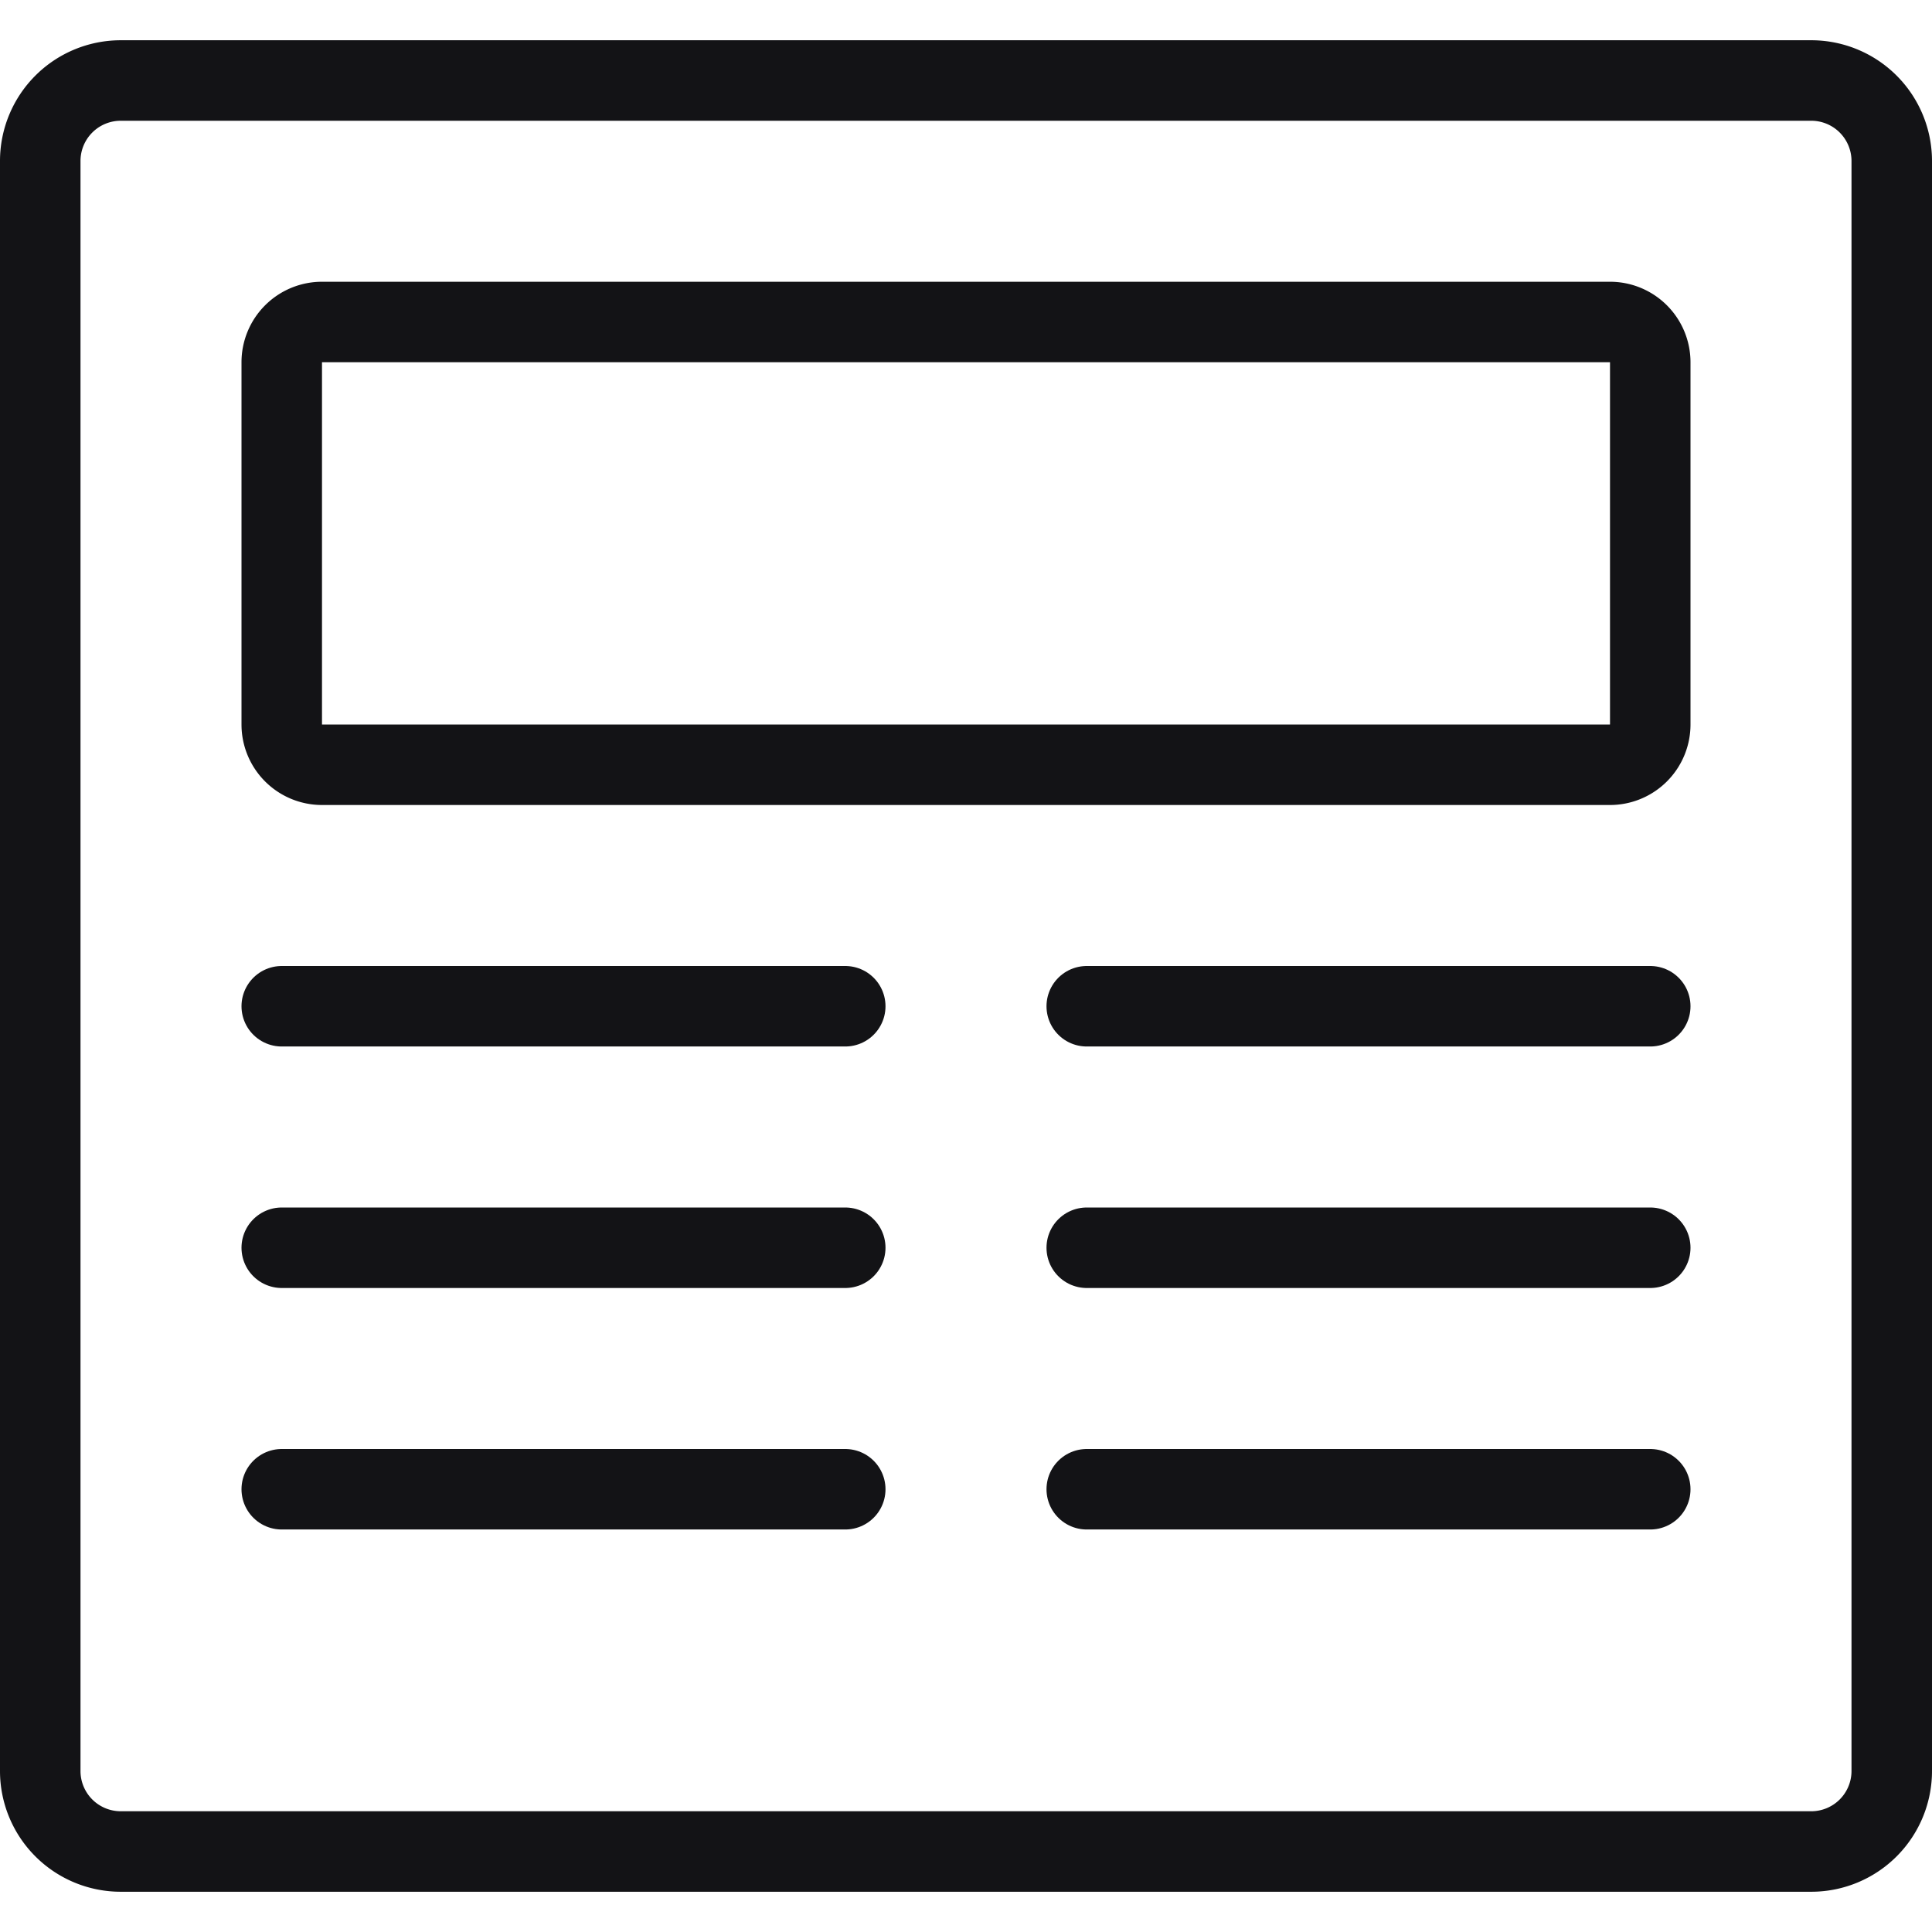
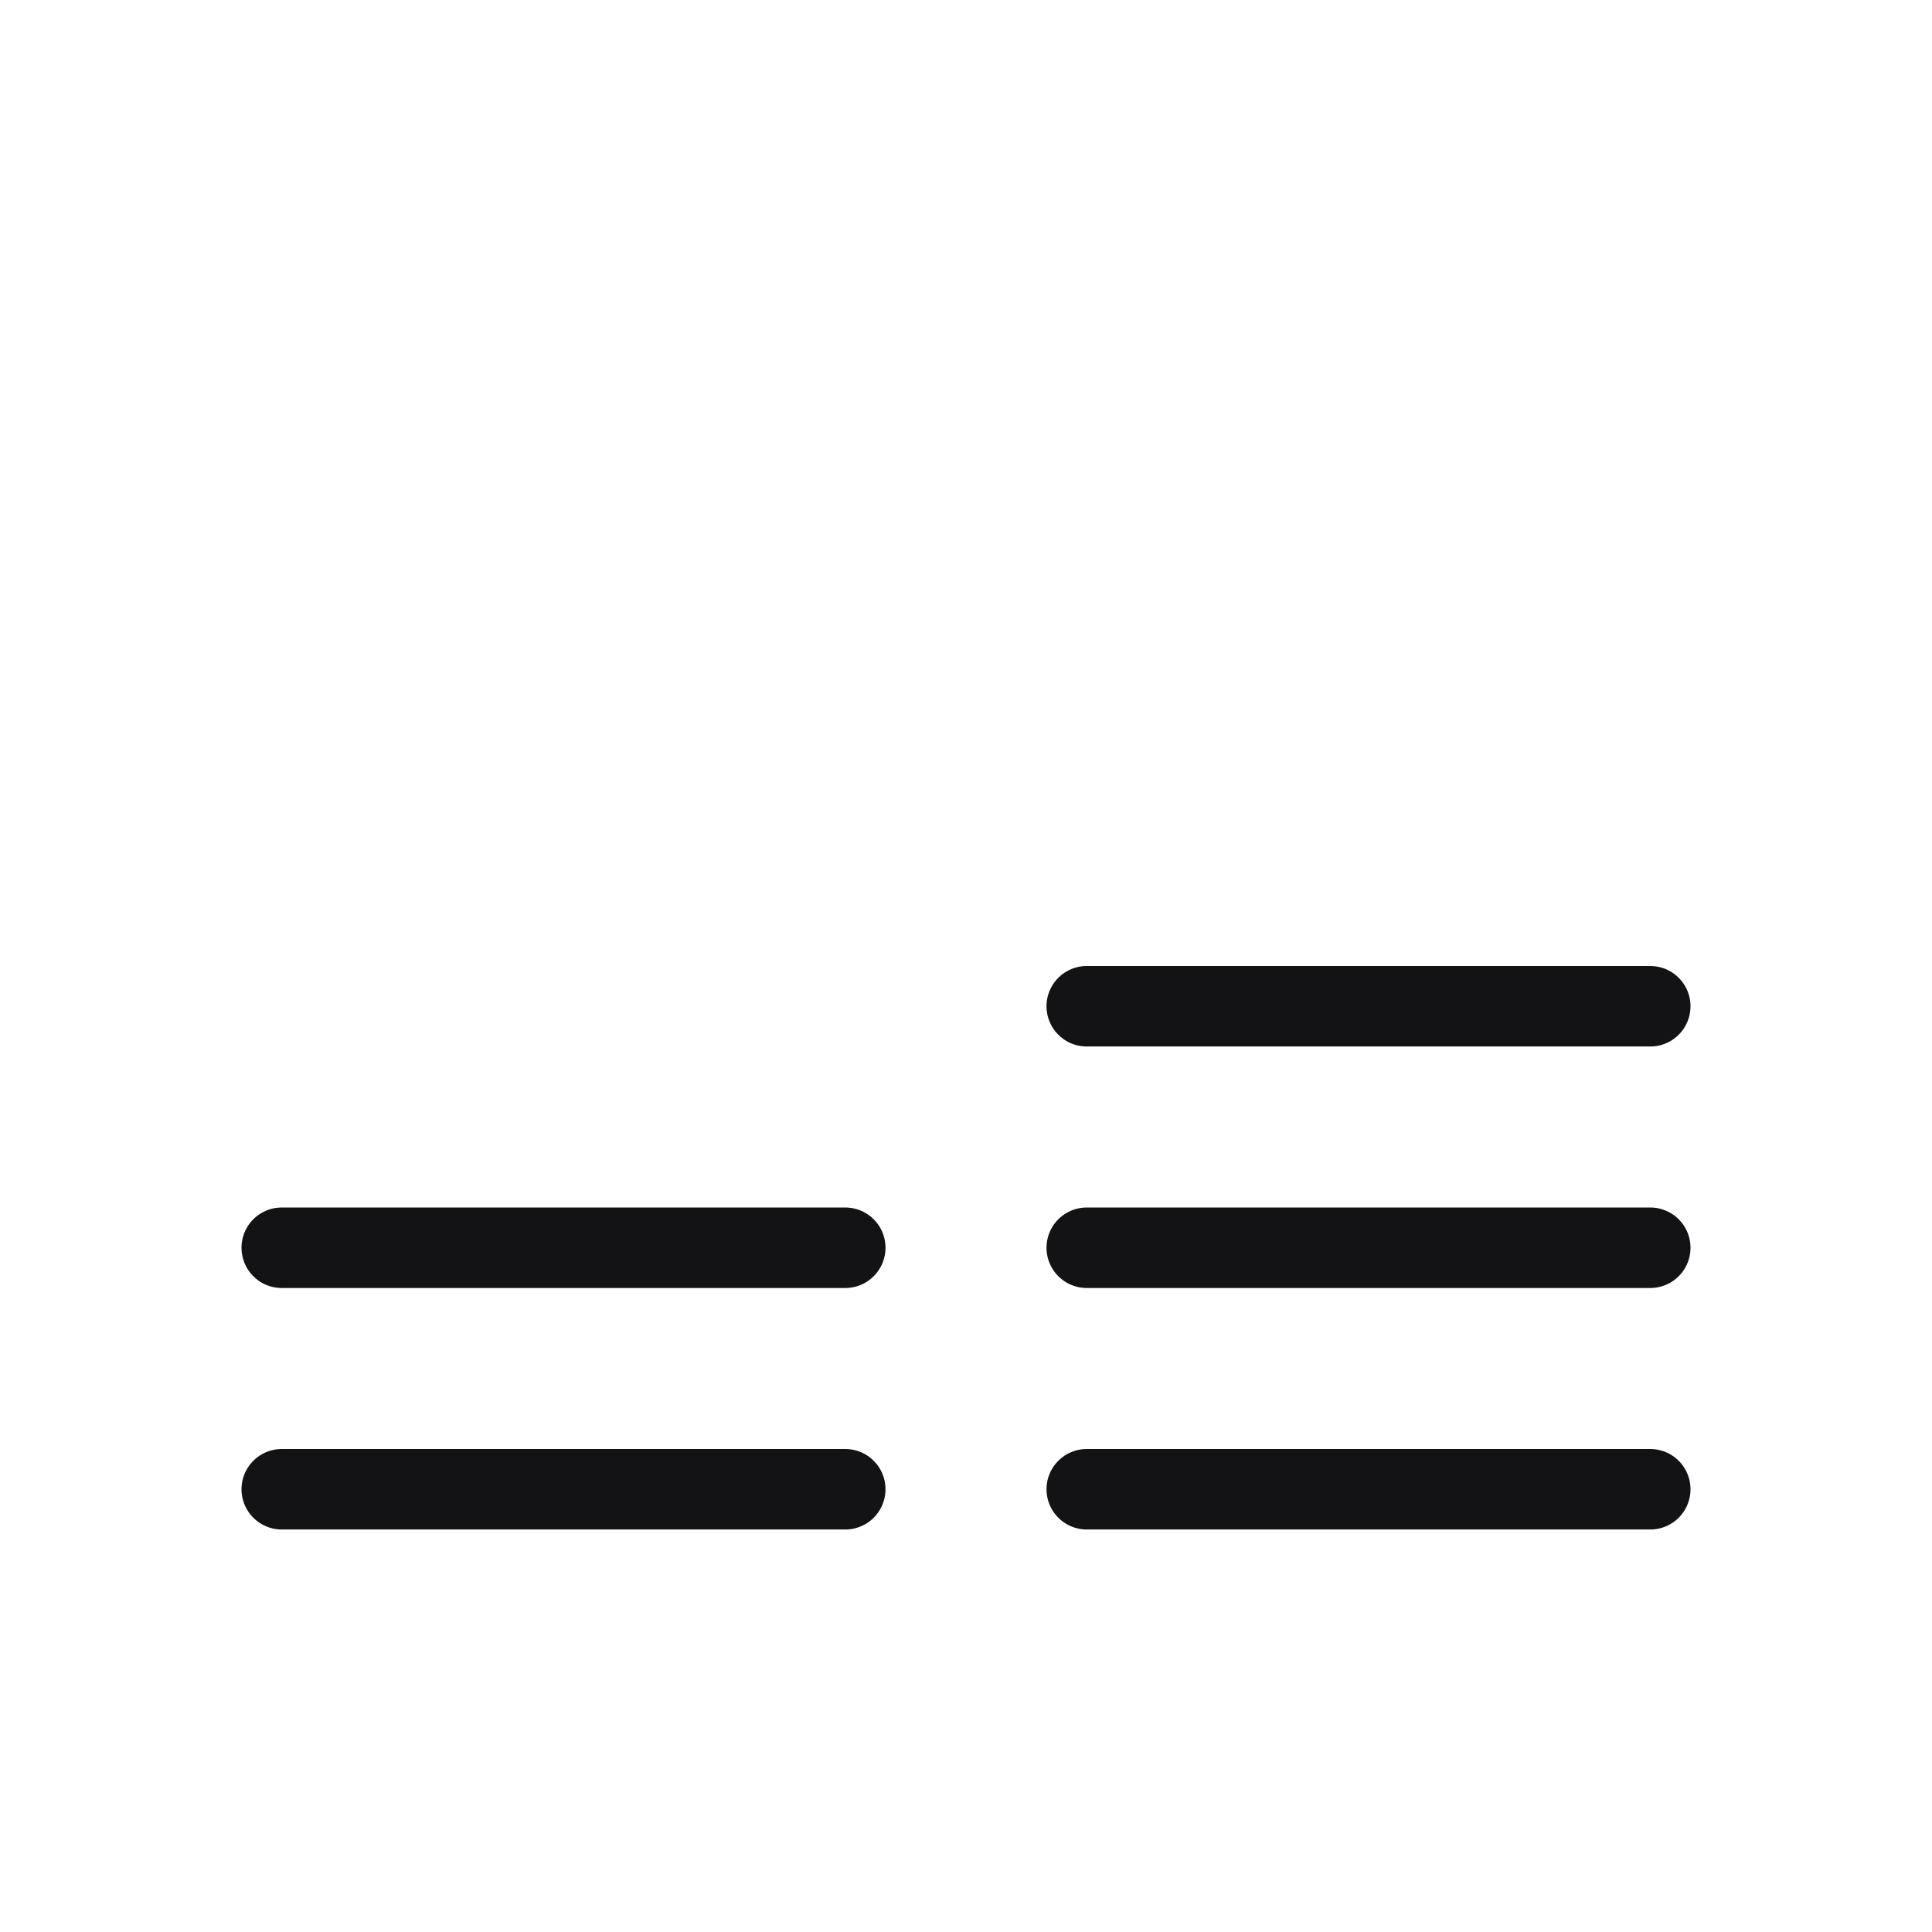
<svg xmlns="http://www.w3.org/2000/svg" viewBox="0 0 24 24" height="48" width="48">
  <defs />
  <title>newspaper</title>
-   <path d="M23.5,2a1,1,0,0,0-1-1H1.5a1,1,0,0,0-1,1V22a1,1,0,0,0,1,1h21a1,1,0,0,0,1-1Z" fill="none" stroke="#131316" stroke-linecap="round" stroke-linejoin="round" />
-   <path d="M20.5,9a.5.5,0,0,1-.5.5H4A.5.5,0,0,1,3.5,9V4.5A.5.5,0,0,1,4,4H20a.5.5,0,0,1,.5.5Z" fill="none" stroke="#131316" stroke-linecap="round" stroke-linejoin="round" />
-   <line x1="3.5" y1="12.5" x2="10.5" y2="12.5" fill="none" stroke="#131316" stroke-linecap="round" stroke-linejoin="round" />
  <line x1="3.5" y1="15.5" x2="10.5" y2="15.5" fill="none" stroke="#131316" stroke-linecap="round" stroke-linejoin="round" />
  <line x1="3.5" y1="18.5" x2="10.5" y2="18.5" fill="none" stroke="#131316" stroke-linecap="round" stroke-linejoin="round" />
  <line x1="13.5" y1="12.5" x2="20.5" y2="12.5" fill="none" stroke="#131316" stroke-linecap="round" stroke-linejoin="round" />
  <line x1="13.5" y1="15.5" x2="20.5" y2="15.5" fill="none" stroke="#131316" stroke-linecap="round" stroke-linejoin="round" />
  <line x1="13.5" y1="18.5" x2="20.5" y2="18.5" fill="none" stroke="#131316" stroke-linecap="round" stroke-linejoin="round" />
</svg>